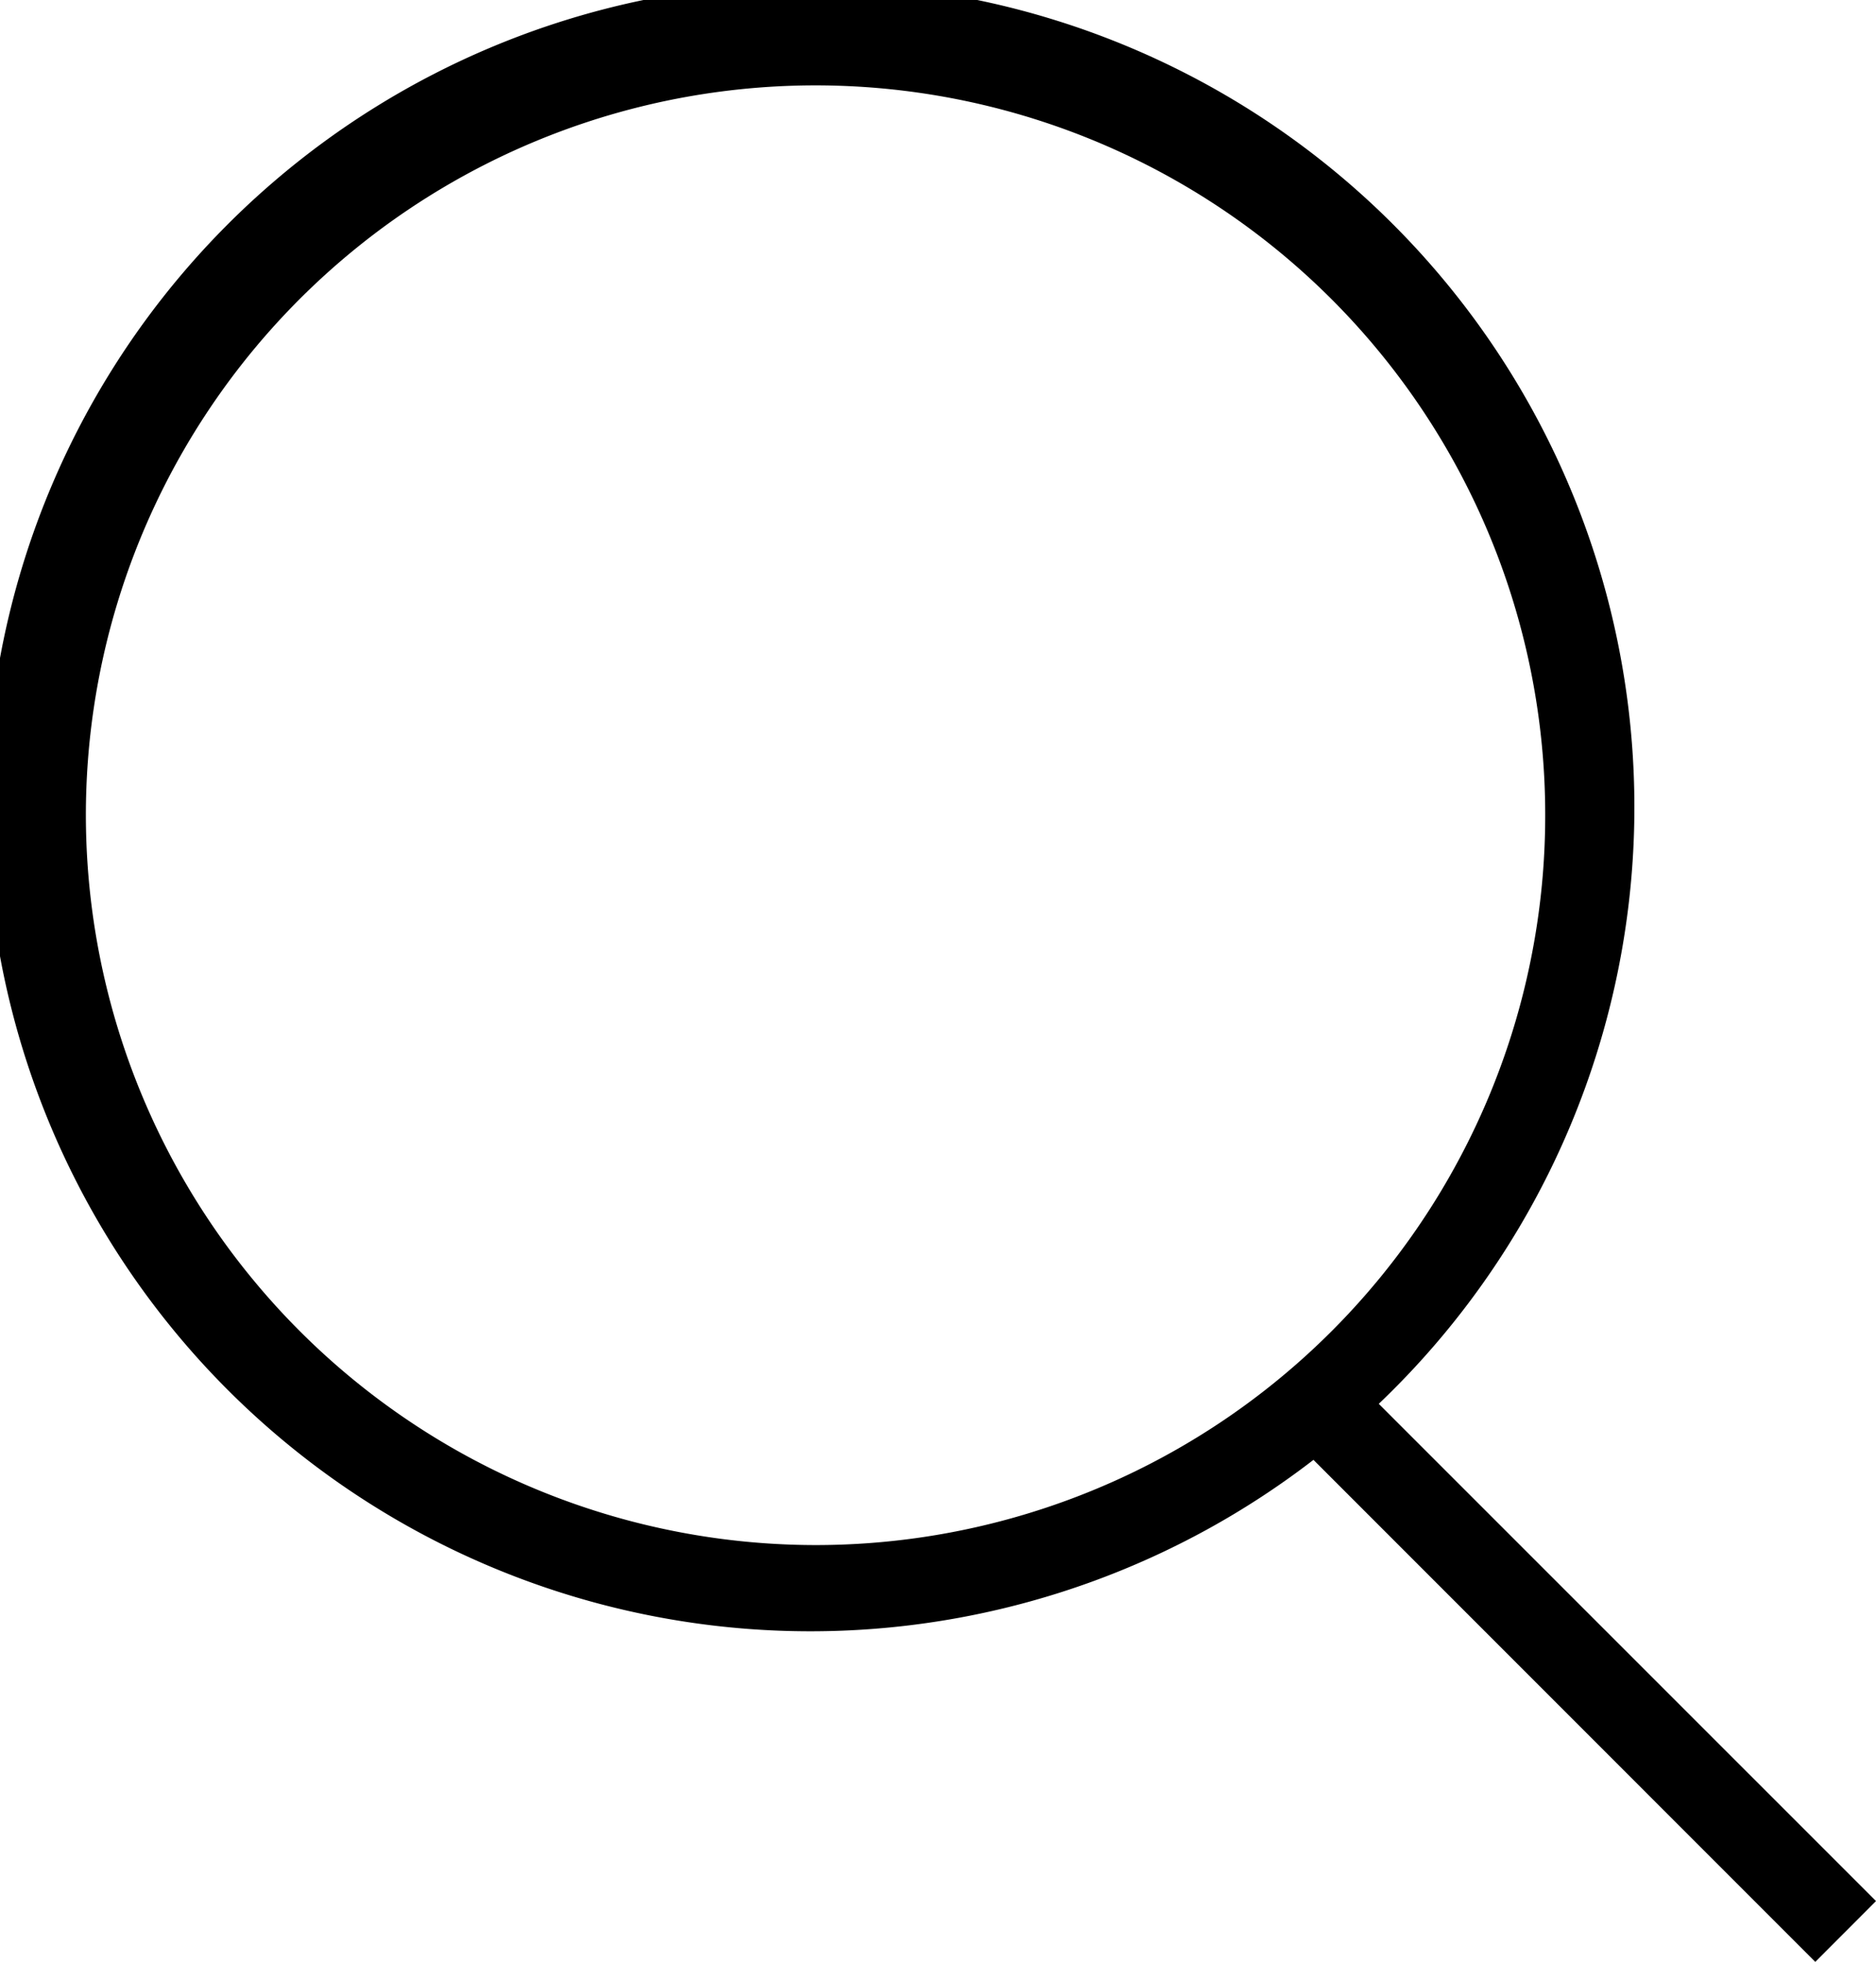
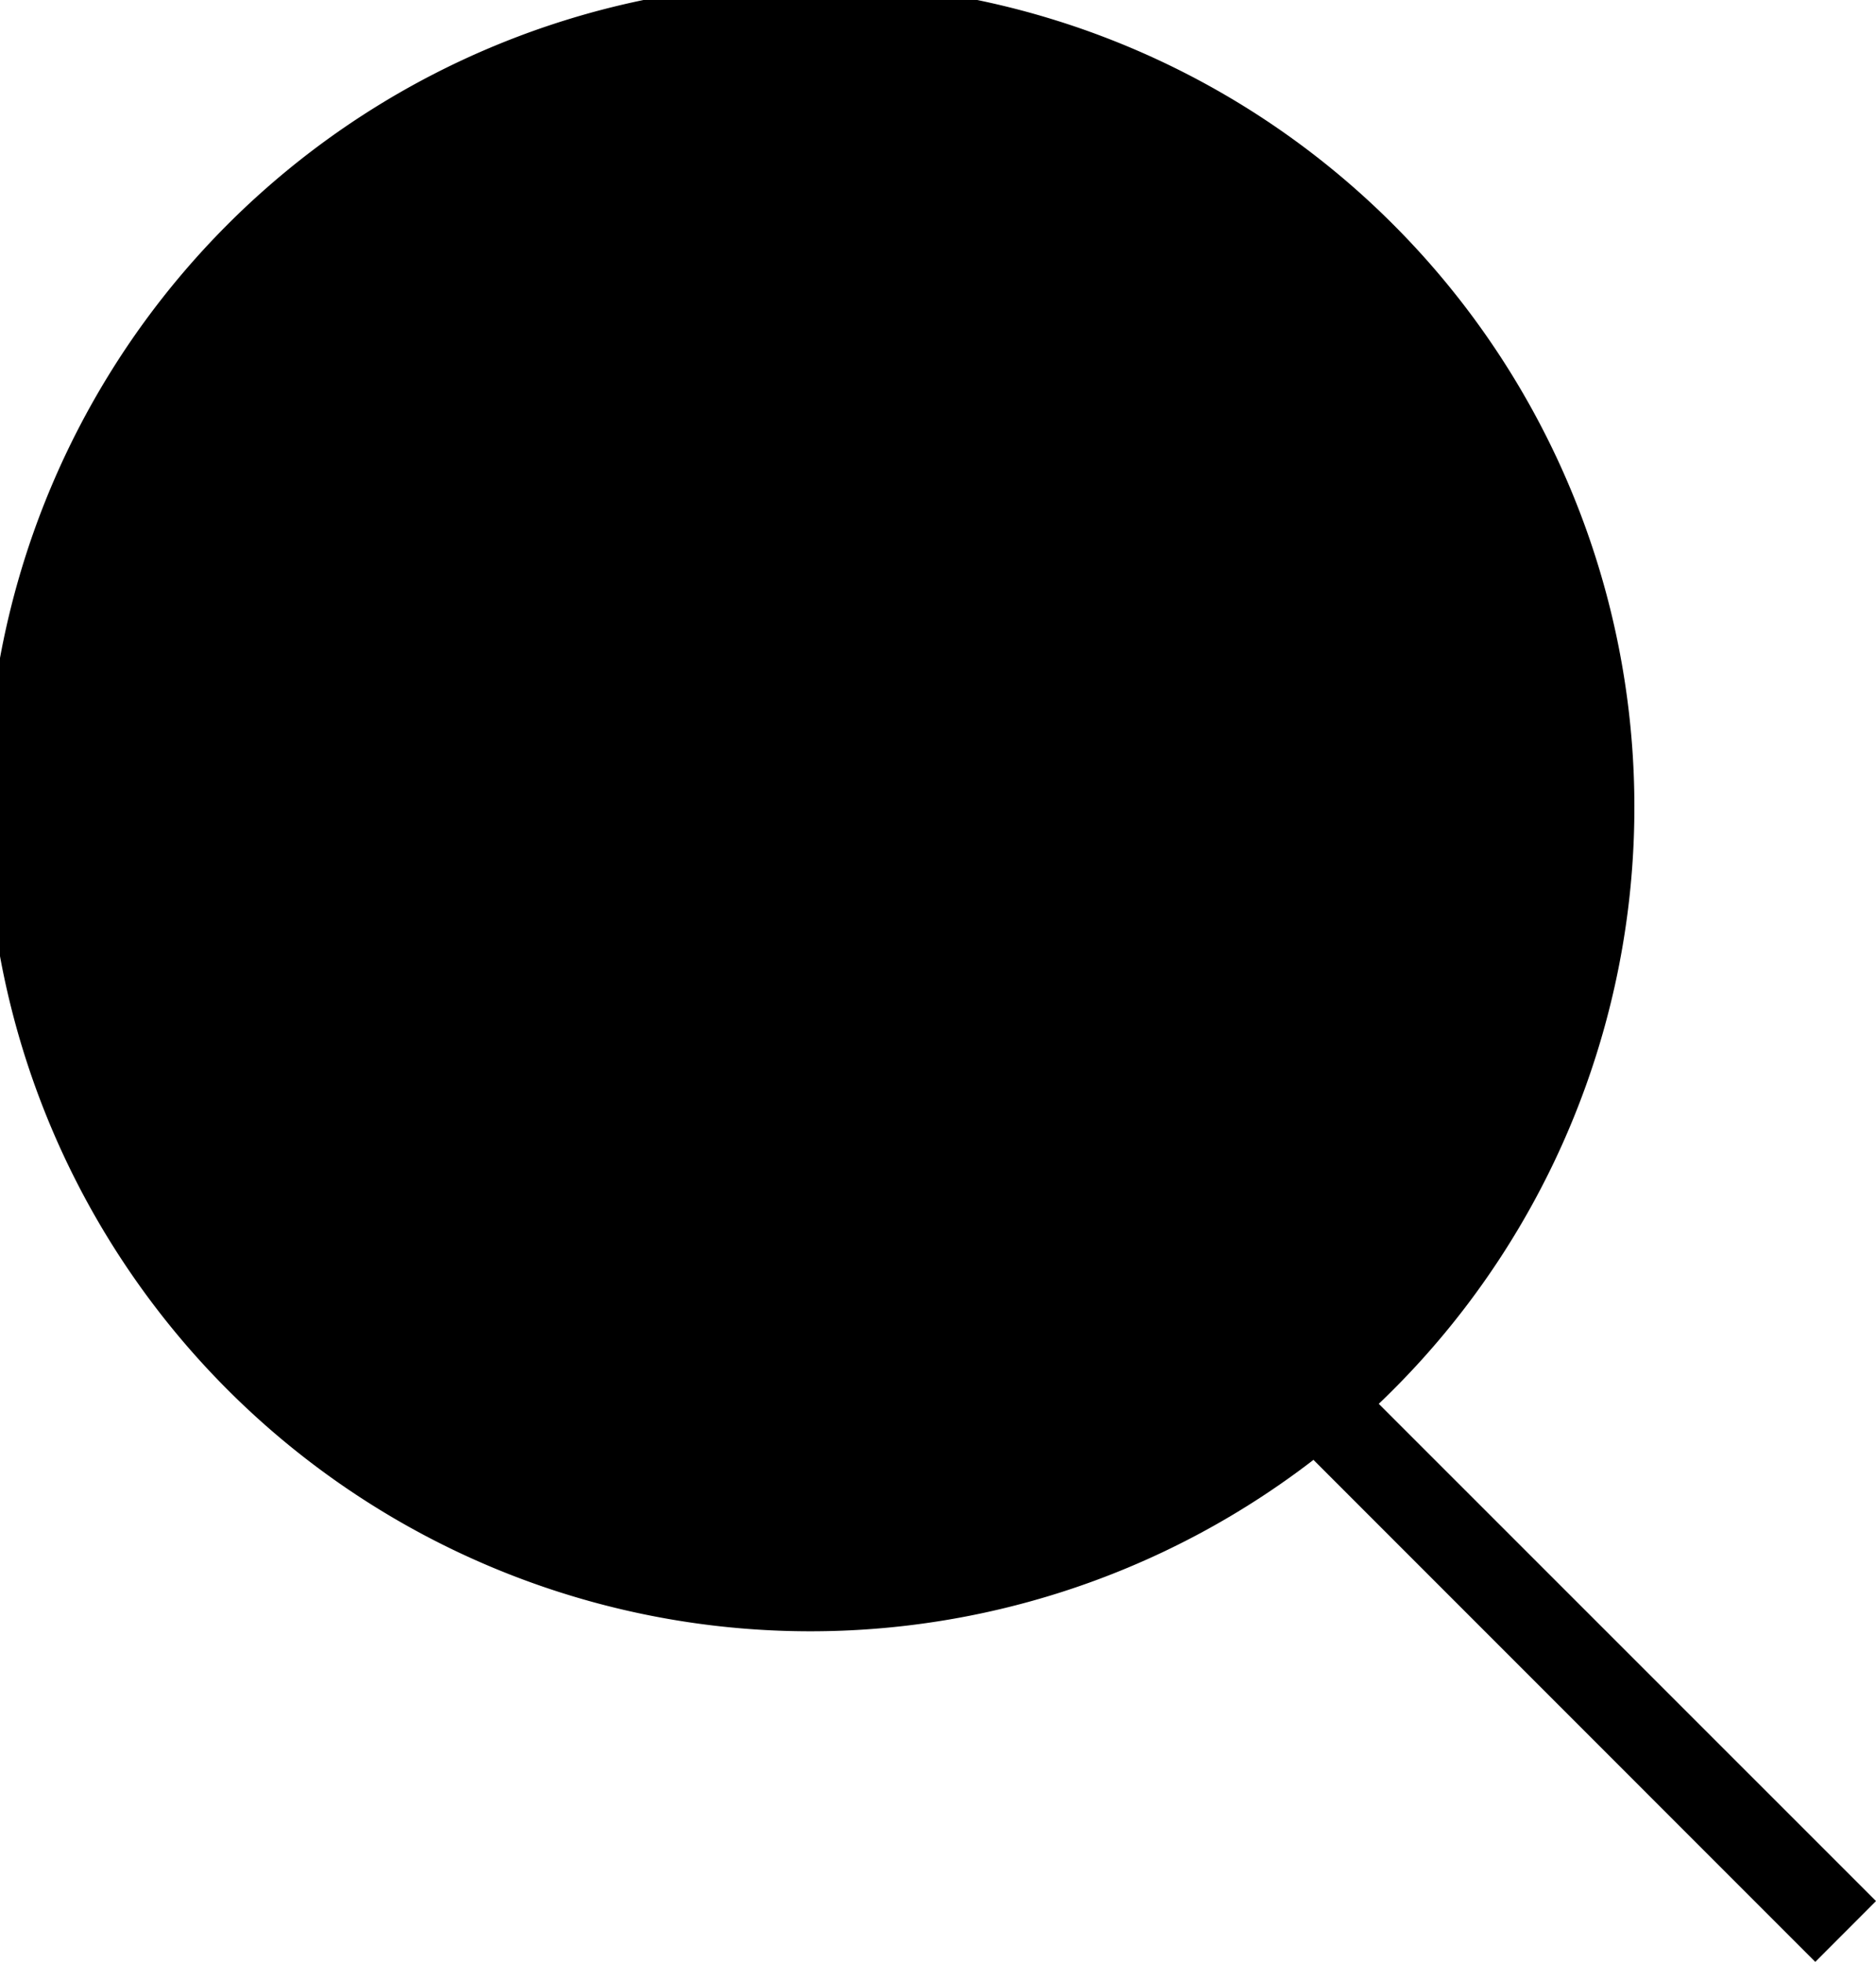
<svg xmlns="http://www.w3.org/2000/svg" width="22" height="23" viewBox="0 0 22 23">
-   <path id="search" d="M1417,82.287l-5.831-5.83a9.663,9.663,0,1,0-.766.657L1416.288,83Zm-20.993-12.728a8.557,8.557,0,1,1,8.557,8.554A8.565,8.565,0,0,1,1396.007,69.559Z" transform="translate(-1395 -59.998)" />
+   <path id="search" d="M1417,82.287l-5.831-5.83a9.663,9.663,0,1,0-.766.657L1416.288,83Zm-20.993-12.728A8.565,8.565,0,0,1,1396.007,69.559Z" transform="translate(-1395 -59.998)" />
</svg>